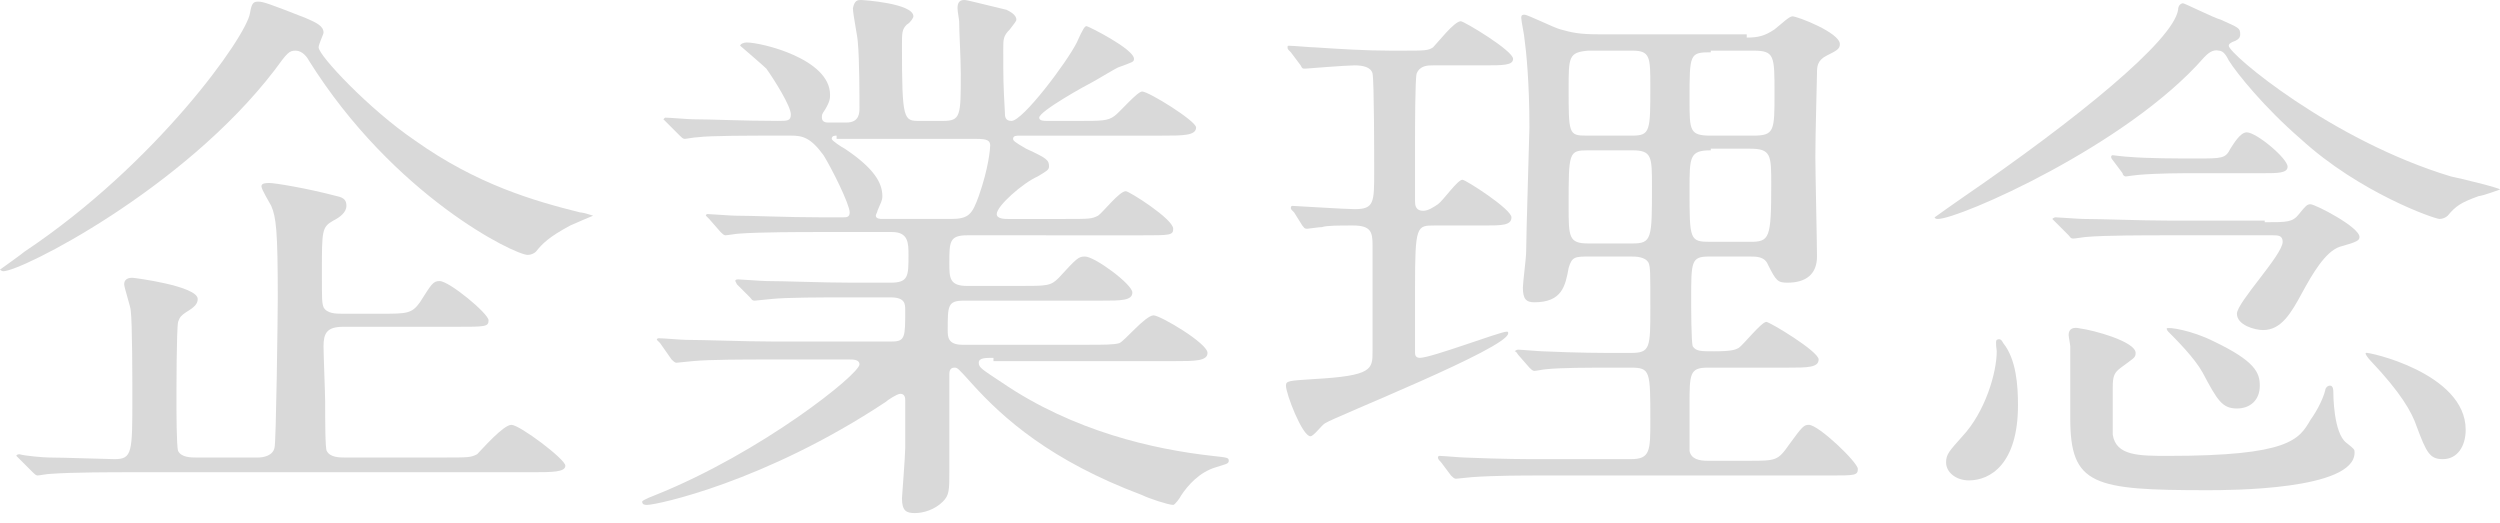
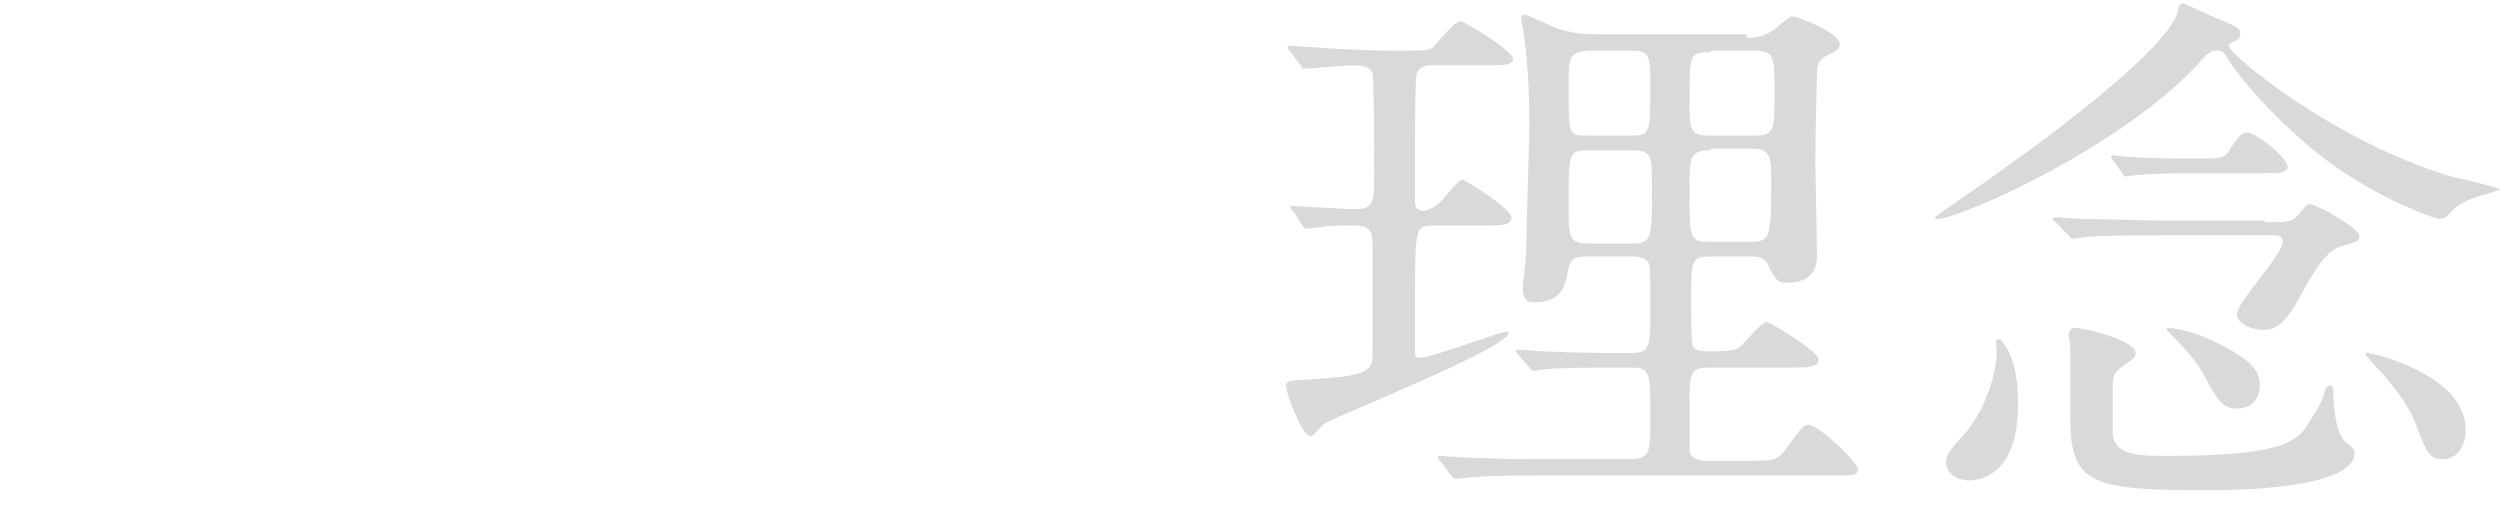
<svg xmlns="http://www.w3.org/2000/svg" version="1.1" id="レイヤー_1" x="0px" y="0px" viewBox="0 0 153 32" style="enable-background:new 0 0 153 32;" xml:space="preserve">
  <style type="text/css">
	.st0{fill:#D9D9D9;}
</style>
  <g>
    <g>
-       <path class="st0" d="M16.8,4.3C11.2,11.6,1.3,16.6,0.2,16.6c-0.1,0-0.2-0.1-0.2-0.1c0,0,1.4-1,1.5-1.1C9.6,10,15.1,2.2,15.3,0.8    c0.1-0.6,0.2-0.7,0.5-0.7c0.3,0,0.6,0.1,2.9,1c0.7,0.3,1.1,0.5,1.1,0.9c0,0.1-0.3,0.7-0.3,0.9c0,0.5,3.1,3.8,5.9,5.7    c3.8,2.7,7.3,3.7,10.1,4.4c0.2,0,0.8,0.2,0.8,0.2s-1.2,0.5-1.4,0.6c-1.3,0.7-1.7,1.1-2.1,1.6c-0.1,0.1-0.3,0.2-0.5,0.2    c-0.8,0-8.2-3.6-13.4-11.9c-0.1-0.2-0.4-0.6-0.8-0.6C17.7,3.1,17.6,3.2,16.8,4.3z M23.3,19.2c1.6,0,1.9,0,2.4-0.7    c0.7-1.1,0.8-1.3,1.2-1.3c0.6,0,3,2,3,2.4c0,0.4-0.2,0.4-2,0.4H21c-1,0-1.2,0.4-1.2,1.2c0,0.5,0.1,2.9,0.1,3.4c0,1,0,2.9,0.1,3    c0.2,0.4,0.8,0.4,1.1,0.4h6c1.6,0,1.7,0,2.1-0.2c0.3-0.3,1.6-1.8,2.1-1.8c0.5,0,3.3,2.1,3.3,2.5c0,0.4-0.8,0.4-2.1,0.4H7.9    c-0.9,0-3.5,0-4.8,0.1c-0.2,0-0.7,0.1-0.8,0.1c-0.1,0-0.2-0.1-0.3-0.2l-0.8-0.8c-0.1-0.1-0.2-0.2-0.2-0.2c0,0,0-0.1,0.2-0.1    C1.5,27.9,2.7,28,3,28c0.9,0,3.6,0.1,4,0.1c1.1,0,1.1-0.4,1.1-3.8c0-0.9,0-4.6-0.1-5.3c0-0.2-0.4-1.4-0.4-1.6C7.6,17,8,17,8.1,17    c0.1,0,4,0.5,4,1.3c0,0.3-0.2,0.5-0.7,0.8c-0.3,0.2-0.4,0.3-0.5,0.6c-0.1,0.5-0.1,4.1-0.1,4.9c0,0.5,0,2.7,0.1,3    c0.2,0.4,0.8,0.4,1.1,0.4h3.8c0.3,0,0.9-0.1,1-0.6c0.1-0.2,0.2-8.2,0.2-9.2c0-4.1-0.1-4.9-0.4-5.6c-0.1-0.2-0.6-1-0.6-1.2    c0-0.2,0.3-0.2,0.5-0.2c0.3,0,2.2,0.3,4.1,0.8c0.5,0.1,0.6,0.3,0.6,0.6c0,0.4-0.4,0.7-0.8,0.9c-0.7,0.4-0.7,0.6-0.7,3.1    c0,1.8,0,1.9,0.1,2.2c0.2,0.4,0.8,0.4,1.1,0.4H23.3z" />
-       <path class="st0" d="M60.8,21.9c-0.5,0-0.9,0-0.9,0.3c0,0.3,0.2,0.4,1.4,1.2c4.4,3,9.3,4.1,12.9,4.5c0.9,0.1,1,0.1,1,0.3    c0,0.2-0.2,0.2-0.8,0.4c-1,0.3-1.7,1.1-2.1,1.7c-0.1,0.2-0.4,0.6-0.5,0.6c-0.3,0-1.5-0.4-1.9-0.6c-5.6-2.1-8.5-4.7-10.4-6.8    c-0.9-1-0.9-1-1.1-1c-0.3,0-0.3,0.3-0.3,0.4c0,0.1,0,1.2,0,1.4c0,0.6,0,3.8,0,4.5c0,1.2,0,1.5-0.4,1.9c-0.5,0.5-1.2,0.7-1.7,0.7    c-0.5,0-0.8-0.1-0.8-0.9c0-0.1,0.2-2.6,0.2-3.1c0-0.9,0-2,0-2.9c0-0.1,0-0.4-0.3-0.4c-0.2,0-0.8,0.4-0.9,0.5    c-7.4,4.9-14,6.3-14.6,6.3c-0.1,0-0.3,0-0.3-0.2c0-0.1,0.8-0.4,0.8-0.4c6.5-2.6,12.5-7.4,12.5-8c0-0.3-0.4-0.3-0.6-0.3h-5    c-1.3,0-3.6,0-4.6,0.1c-0.1,0-0.9,0.1-1,0.1c-0.1,0-0.2-0.1-0.3-0.2L40.4,21c-0.2-0.2-0.2-0.2-0.2-0.2c0-0.1,0.1-0.1,0.1-0.1    c0.3,0,1.4,0.1,1.7,0.1c1.1,0,3.6,0.1,5.2,0.1h7.4c0.8,0,0.8-0.3,0.8-1.9c0-0.4,0-0.8-0.9-0.8h-2.7c-1.4,0-3.7,0-4.6,0.1    c-0.1,0-0.9,0.1-1,0.1c-0.2,0-0.2-0.1-0.3-0.2l-0.8-0.8C45,17.2,45,17.2,45,17.2c0-0.1,0.1-0.1,0.2-0.1c0.2,0,1.4,0.1,1.7,0.1    c1.1,0,3.5,0.1,5.2,0.1h2.4c1.1,0,1.1-0.4,1.1-1.7c0-0.7,0-1.4-1-1.4h-4.6c-0.9,0-3.5,0-4.8,0.1c-0.1,0-0.7,0.1-0.8,0.1    c-0.1,0-0.2-0.1-0.3-0.2l-0.7-0.8c-0.2-0.2-0.2-0.2-0.2-0.2c0-0.1,0.1-0.1,0.1-0.1c0.2,0,1.4,0.1,1.7,0.1c1.1,0,3.1,0.1,5.2,0.1    h1.4c0.2,0,0.4,0,0.4-0.3c0-0.5-1.1-2.7-1.6-3.5c-0.8-1.1-1.3-1.2-2-1.2h-0.9c-1.5,0-4.1,0-4.8,0.1c-0.2,0-0.7,0.1-0.8,0.1    c-0.1,0-0.2-0.1-0.3-0.2l-0.8-0.8c-0.2-0.2-0.2-0.2-0.2-0.2s0.1-0.1,0.1-0.1c0.3,0,1.4,0.1,1.7,0.1c1.1,0,3.1,0.1,5.2,0.1    c0.6,0,0.8,0,0.8-0.4c0-0.5-1-2.1-1.5-2.8c-0.2-0.2-1.6-1.4-1.6-1.4c0-0.1,0.2-0.2,0.4-0.2c0.9,0,5.1,1,5.1,3.2    c0,0.2,0,0.4-0.3,0.9c-0.2,0.3-0.2,0.3-0.2,0.5c0,0.3,0.3,0.3,0.4,0.3h1.1c0.8,0,0.8-0.6,0.8-0.9c0-0.6,0-3-0.1-4    c0-0.3-0.3-1.7-0.3-2.1C52.3,0,52.5,0,52.7,0c0.1,0,3.2,0.2,3.2,1c0,0.1-0.2,0.4-0.4,0.5c-0.3,0.3-0.3,0.5-0.3,1.3    c0,4.6,0.1,4.6,1.1,4.6h1.4c1.1,0,1.1-0.3,1.1-2.9c0-0.9-0.1-2.6-0.1-3.2c0-0.1-0.1-0.6-0.1-0.8c0-0.3,0.1-0.5,0.4-0.5    c0.2,0,0.5,0.1,2.6,0.6c0.2,0.1,0.6,0.3,0.6,0.6c0,0.1-0.1,0.2-0.4,0.6c-0.4,0.4-0.4,0.6-0.4,1.2c0,1.9,0,2.1,0.1,3.9    c0,0.2,0,0.5,0.4,0.5c0.7,0,3.4-3.6,4-4.8c0.4-0.9,0.5-1,0.6-1c0.1,0,2.9,1.4,2.9,2c0,0.2-0.1,0.2-0.9,0.5c-0.1,0-1.4,0.8-1.6,0.9    c-0.4,0.2-3.3,1.8-3.3,2.2c0,0.2,0.3,0.2,0.5,0.2h1.9c1.4,0,1.8,0,2.2-0.3c0.3-0.2,1.4-1.5,1.7-1.5c0.4,0,3.3,1.8,3.3,2.2    c0,0.5-0.8,0.5-2.1,0.5h-8.7c-0.2,0-0.4,0-0.4,0.2c0,0.1,0.1,0.2,0.8,0.6c1.3,0.6,1.4,0.7,1.4,1.1c0,0.2-0.2,0.3-0.7,0.6    c-0.9,0.4-2.5,1.8-2.5,2.3c0,0.3,0.5,0.3,0.7,0.3h3.4c1.6,0,1.7,0,2.1-0.2c0.3-0.2,1.3-1.5,1.7-1.5c0.2,0,2.9,1.7,2.9,2.3    c0,0.4-0.2,0.4-1.9,0.4H59.2c-1.1,0-1.1,0.4-1.1,1.7c0,0.9,0,1.4,1.1,1.4h3.2c1.7,0,1.9,0,2.4-0.5c1.1-1.2,1.2-1.3,1.6-1.3    c0.6,0,2.9,1.7,2.9,2.2c0,0.5-0.7,0.5-1.9,0.5H59c-1,0-1,0.3-1,1.8c0,0.4,0,0.9,0.9,0.9h7.7c0.9,0,1.6,0,1.9-0.1    c0.3-0.1,1.6-1.7,2.1-1.7c0.4,0,3.3,1.7,3.3,2.3c0,0.5-0.8,0.5-2,0.5H60.8z M51.2,8.3c-0.1,0-0.3,0-0.3,0.2c0,0.1,0.6,0.5,0.8,0.6    c1.8,1.2,2.3,2.1,2.3,2.9c0,0.3-0.1,0.4-0.3,0.9c0,0.1-0.1,0.2-0.1,0.3c0,0.2,0.3,0.2,0.4,0.2h4.2c1.1,0,1.3-0.3,1.7-1.4    c0.6-1.7,0.7-2.9,0.7-3.1c0-0.3-0.2-0.4-0.8-0.4H51.2z" />
      <path class="st0" d="M87.8,13.8c-1.1,0-1.2,0-1.2,3.8c0,0.2,0,3.5,0,4c0,0.2,0.1,0.3,0.3,0.3c0.7,0,4.9-1.6,5.3-1.6    c0.1,0,0.1,0,0.1,0.1c0,0.9-10.6,5.1-11.2,5.5c-0.2,0.1-0.7,0.8-0.9,0.8c-0.5,0-1.5-2.6-1.5-3.1c0-0.3,0.2-0.3,1.7-0.4    c3.6-0.2,3.6-0.6,3.6-1.7V15c0-0.8-0.1-1.2-1.2-1.2c-0.9,0-1.6,0-1.9,0.1c-0.2,0-0.8,0.1-0.9,0.1c-0.2,0-0.2-0.1-0.3-0.2L79.2,13    C79,12.8,79,12.8,79,12.7c0,0,0-0.1,0.1-0.1c0.2,0,3.2,0.2,3.8,0.2c1.2,0,1.2-0.4,1.2-2.3c0-0.9,0-5.5-0.1-6    C83.9,4.1,83.4,4,82.9,4c-0.5,0-3,0.2-3,0.2c-0.2,0-0.2,0-0.3-0.2l-0.6-0.8C78.8,3,78.8,3,78.8,2.9c0-0.1,0-0.1,0.1-0.1    c0.3,0,1.3,0.1,1.6,0.1C82,3,83.6,3.1,85.1,3.1h0.7c1.4,0,1.6,0,1.9-0.2c0.3-0.3,1.3-1.6,1.7-1.6c0.2,0,3.2,1.8,3.2,2.3    C92.6,4,92,4,90.8,4h-3.1c-0.3,0-0.8,0-1,0.5c-0.1,0.3-0.1,3.5-0.1,4.1v3.7c0,0.2,0,0.6,0.5,0.6c0.3,0,0.6-0.2,0.9-0.4    s1.2-1.5,1.5-1.5c0.2,0,3,1.8,3,2.3c0,0.5-0.6,0.5-1.7,0.5H87.8z M106.9,2.3c0.7,0,1.1-0.1,1.7-0.5c0.5-0.4,0.9-0.8,1.1-0.8    c0.3,0,2.9,1,2.9,1.7c0,0.3-0.2,0.4-0.8,0.7c-0.6,0.3-0.6,0.7-0.6,1.1c0,0.4-0.1,3.6-0.1,5.1c0,1,0.1,5.2,0.1,6.1    c0,1.1-0.7,1.6-1.8,1.6c-0.6,0-0.7-0.1-1.2-1.1c-0.2-0.5-0.7-0.5-1.1-0.5h-2.5c-1.1,0-1.1,0.3-1.1,2.6c0,0.4,0,2.7,0.1,2.9    c0.2,0.3,0.5,0.3,1.3,0.3c1.1,0,1.3-0.1,1.5-0.2c0.3-0.2,1.4-1.6,1.7-1.6c0.2,0,3.2,1.8,3.2,2.3c0,0.5-0.7,0.5-1.9,0.5h-4.9    c-1.1,0-1.1,0.4-1.1,2.3c0,2.3,0,2.6,0,2.8c0.1,0.5,0.6,0.6,1.1,0.6h2.5c1.7,0,1.8,0,2.5-1c0.8-1.1,0.9-1.2,1.2-1.2    c0.6,0,3,2.3,3,2.7c0,0.4-0.2,0.4-1.7,0.4H94.2c-0.9,0-2.7,0-4.1,0.1c-0.1,0-0.9,0.1-1,0.1c-0.1,0-0.2-0.1-0.3-0.2l-0.6-0.8    C88.1,28.2,88,28.1,88,28c0,0,0-0.1,0.1-0.1c0.2,0,1.3,0.1,1.5,0.1c2.5,0.1,3.7,0.1,4.7,0.1h5.5c1.2,0,1.2-0.5,1.2-2.4    c0-3,0-3.2-1.2-3.2h-0.9c-1.7,0-3.4,0-4.3,0.1c-0.1,0-0.6,0.1-0.7,0.1c-0.1,0-0.2-0.1-0.3-0.2l-0.7-0.8c-0.1-0.2-0.2-0.2-0.2-0.2    c0,0,0.1-0.1,0.2-0.1c0.2,0,1.3,0.1,1.5,0.1c2.3,0.1,3.5,0.1,4.7,0.1h0.7c1.2,0,1.2-0.3,1.2-2.8c0-2.2,0-2.4-0.1-2.7    c-0.2-0.4-0.8-0.4-1.1-0.4h-2.5c-0.9,0-1.1,0-1.3,0.7c-0.2,1.1-0.4,2.1-2.1,2.1c-0.5,0-0.7-0.2-0.7-0.9c0-0.3,0.2-1.8,0.2-2.2    c0-1,0.2-7.2,0.2-7.6c0-2.8-0.2-4.7-0.3-5.4c0-0.2-0.2-1.1-0.2-1.3c0-0.1,0-0.2,0.2-0.2c0.2,0,1.8,0.8,2.2,0.9    c0.7,0.2,1.2,0.3,2.3,0.3H106.9z M99.9,14.9c1.2,0,1.2-0.3,1.2-3.5c0-1.8,0-2.2-1.2-2.2h-2.7c-1.2,0-1.2,0.1-1.2,3.4    c0,1.9,0,2.3,1.2,2.3H99.9z M99.9,8.3c1.1,0,1.1-0.3,1.1-3c0-1.8,0-2.2-1.1-2.2h-2.7C96,3.2,96,3.5,96,5.4c0,2.8,0,2.9,1.1,2.9    H99.9z M104.7,3.2c-1.3,0-1.3,0.1-1.3,2.9c0,1.9,0,2.2,1.3,2.2h2.6c1.3,0,1.3-0.3,1.3-2.6s0-2.6-1.3-2.6H104.7z M104.7,9.2    c-1.3,0-1.3,0.4-1.3,2.4c0,3.1,0,3.2,1.3,3.2h2.4c1.2,0,1.3-0.2,1.3-3.5c0-1.8,0-2.2-1.3-2.2H104.7z" />
      <path class="st0" d="M134.9,3.5c-4.7,5.4-15,9.9-16.3,9.9c-0.2,0-0.2-0.1-0.2-0.1s1.4-1,1.7-1.2c7-4.8,12.9-9.6,13.2-11.5    c0-0.3,0.2-0.4,0.3-0.4c0.1,0,1.9,0.9,2.3,1c1.1,0.5,1.2,0.5,1.2,0.9c0,0.2-0.1,0.3-0.3,0.4c-0.3,0.1-0.4,0.2-0.4,0.3    c0,0.5,6.3,5.8,13.6,8c0.5,0.1,3,0.7,3,0.8c0,0-1.1,0.4-1.3,0.4c-1.1,0.4-1.4,0.6-1.9,1.2c-0.1,0.1-0.3,0.2-0.5,0.2    c-0.3,0-4.9-1.6-8.5-4.9c-2.2-1.9-3.9-4-4.4-4.8c-0.1-0.2-0.3-0.6-0.6-0.6C135.4,3,135.1,3.3,134.9,3.5z M122.6,21    c0.8,1,0.9,2.6,0.9,3.8c0,3.6-1.7,4.6-3,4.6c-0.8,0-1.4-0.5-1.4-1.1c0-0.5,0.2-0.7,1-1.6c1.4-1.5,2.1-3.9,2.1-5.2    c0-0.1-0.1-0.6,0-0.7C122.4,20.7,122.5,20.8,122.6,21z M138.6,13.6c1.4,0,1.7,0,2.1-0.5c0.4-0.5,0.5-0.6,0.7-0.6c0.3,0,3,1.4,3,2    c0,0.2-0.1,0.3-1.2,0.6c-0.9,0.3-1.7,1.7-2.3,2.8c-0.7,1.3-1.3,2.3-2.4,2.3c-0.5,0-1.6-0.3-1.6-1c0-0.7,2.8-3.6,2.8-4.4    c0-0.4-0.3-0.4-0.6-0.4h-6.6c-1.1,0-3.7,0-4.8,0.1c-0.1,0-0.7,0.1-0.8,0.1c-0.2,0-0.2-0.1-0.3-0.2l-0.8-0.8    c-0.2-0.2-0.2-0.2-0.2-0.2s0.1-0.1,0.2-0.1c0.2,0,1.4,0.1,1.7,0.1c1.1,0,3.5,0.1,5.2,0.1H138.6z M130.7,21.6    c0,0.3-0.1,0.3-0.9,0.9c-0.4,0.3-0.5,0.5-0.5,1.2c0,0.4,0,2.7,0,2.9c0.2,1.3,1.6,1.3,3.4,1.3c7.4,0,8-1,8.7-2.2    c0.5-0.7,0.8-1.4,0.9-1.8c0-0.1,0.1-0.3,0.3-0.3s0.2,0.3,0.2,0.4c0,0.1,0,2.5,0.8,3.1c0.5,0.4,0.5,0.4,0.5,0.6    c0,2.3-7.7,2.3-9,2.3c-7,0-8.4-0.3-8.4-4.4v-4.4c0-0.1-0.1-0.6-0.1-0.7c0-0.4,0.3-0.5,0.7-0.4C128.1,20.2,130.7,20.9,130.7,21.6z     M134.3,10.6c-0.8,0-2.2,0-3.4,0.1c-0.1,0-0.8,0.1-0.8,0.1c-0.1,0-0.2-0.1-0.2-0.2l-0.6-0.8c-0.1-0.1-0.1-0.2-0.1-0.2    c0,0,0-0.1,0.1-0.1c0,0,0.8,0.1,1,0.1c1.1,0.1,3.1,0.1,4.1,0.1c1.6,0,1.8,0,2.1-0.6c0.2-0.3,0.6-1,1-1c0.6,0,2.5,1.6,2.5,2.1    c0,0.4-0.6,0.4-1.5,0.4H134.3z M135.5,20.9c2.5,1.2,2.8,1.9,2.8,2.7c0,0.9-0.6,1.4-1.4,1.4c-0.9,0-1.2-0.5-2.1-2.2    c-0.5-0.9-1.6-2-2.1-2.5c-0.1-0.1-0.1-0.2-0.1-0.2C132.7,20,134.1,20.2,135.5,20.9z M150.9,26.3c0,1-0.5,1.8-1.4,1.8    c-0.8,0-1-0.4-1.6-2c-0.3-0.9-1-2.1-2.8-4c-0.2-0.2-0.4-0.5-0.3-0.5C144.8,21.5,150.9,22.8,150.9,26.3z" />
    </g>
  </g>
</svg>